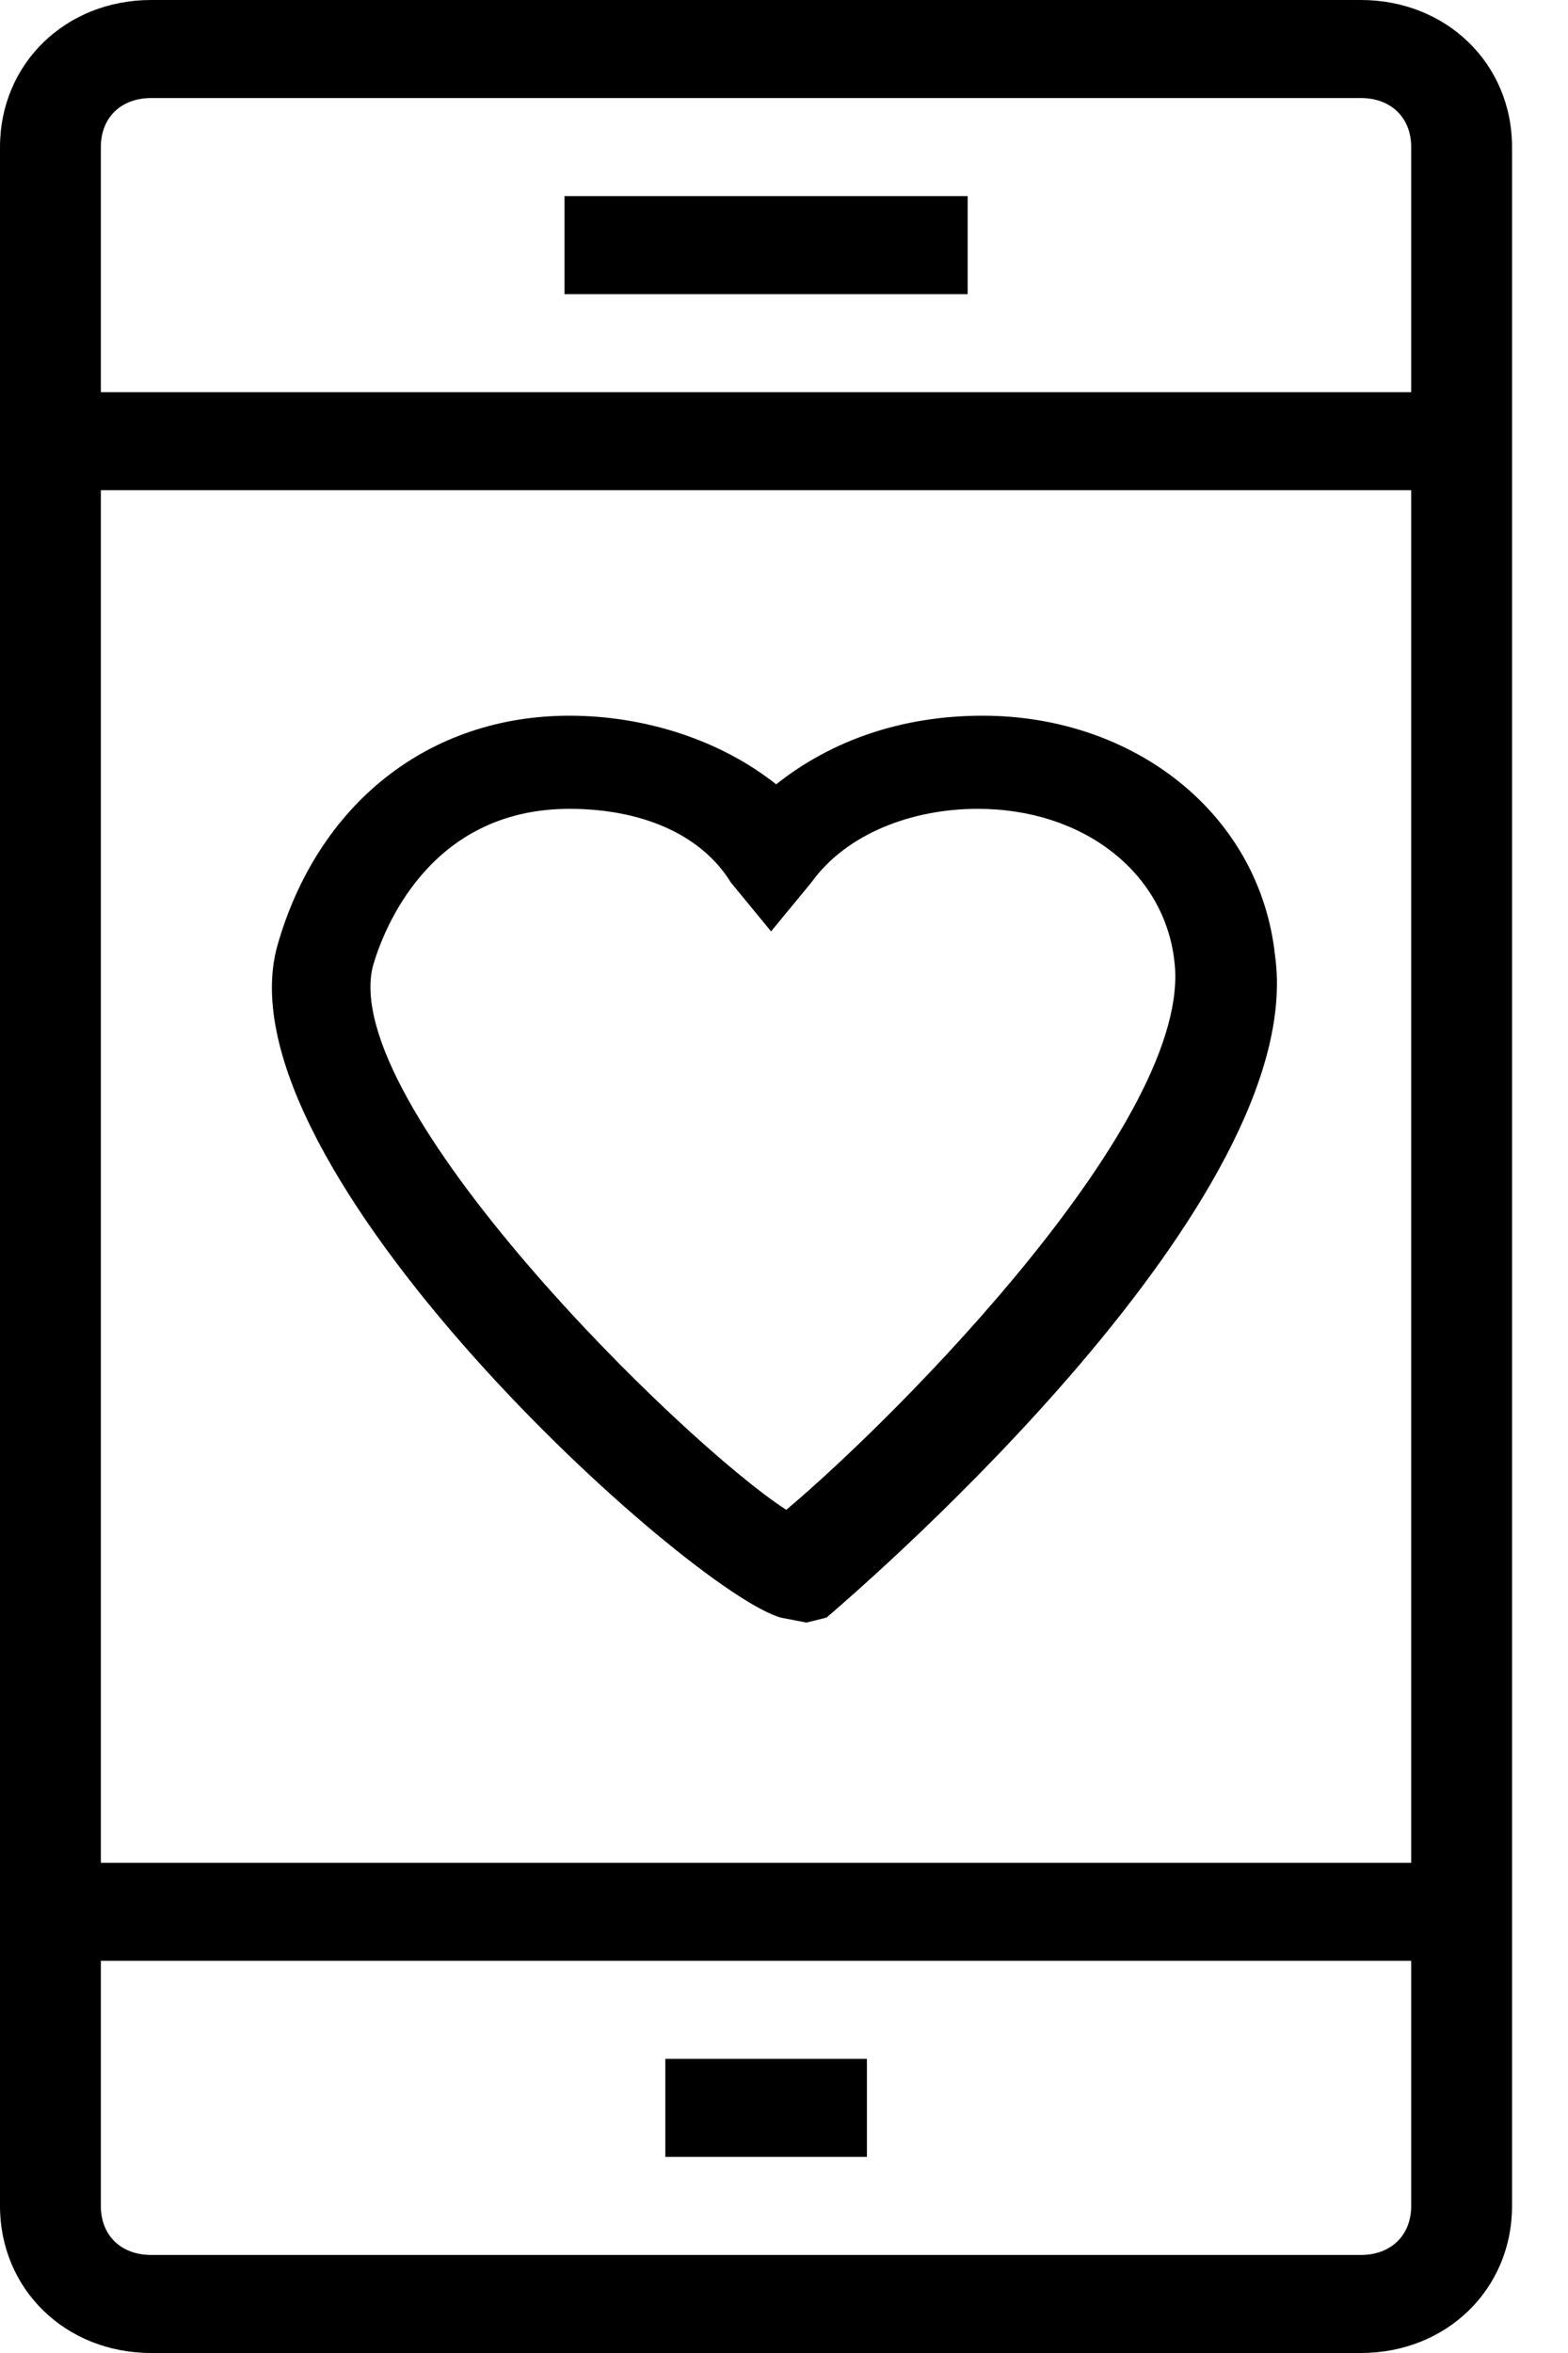
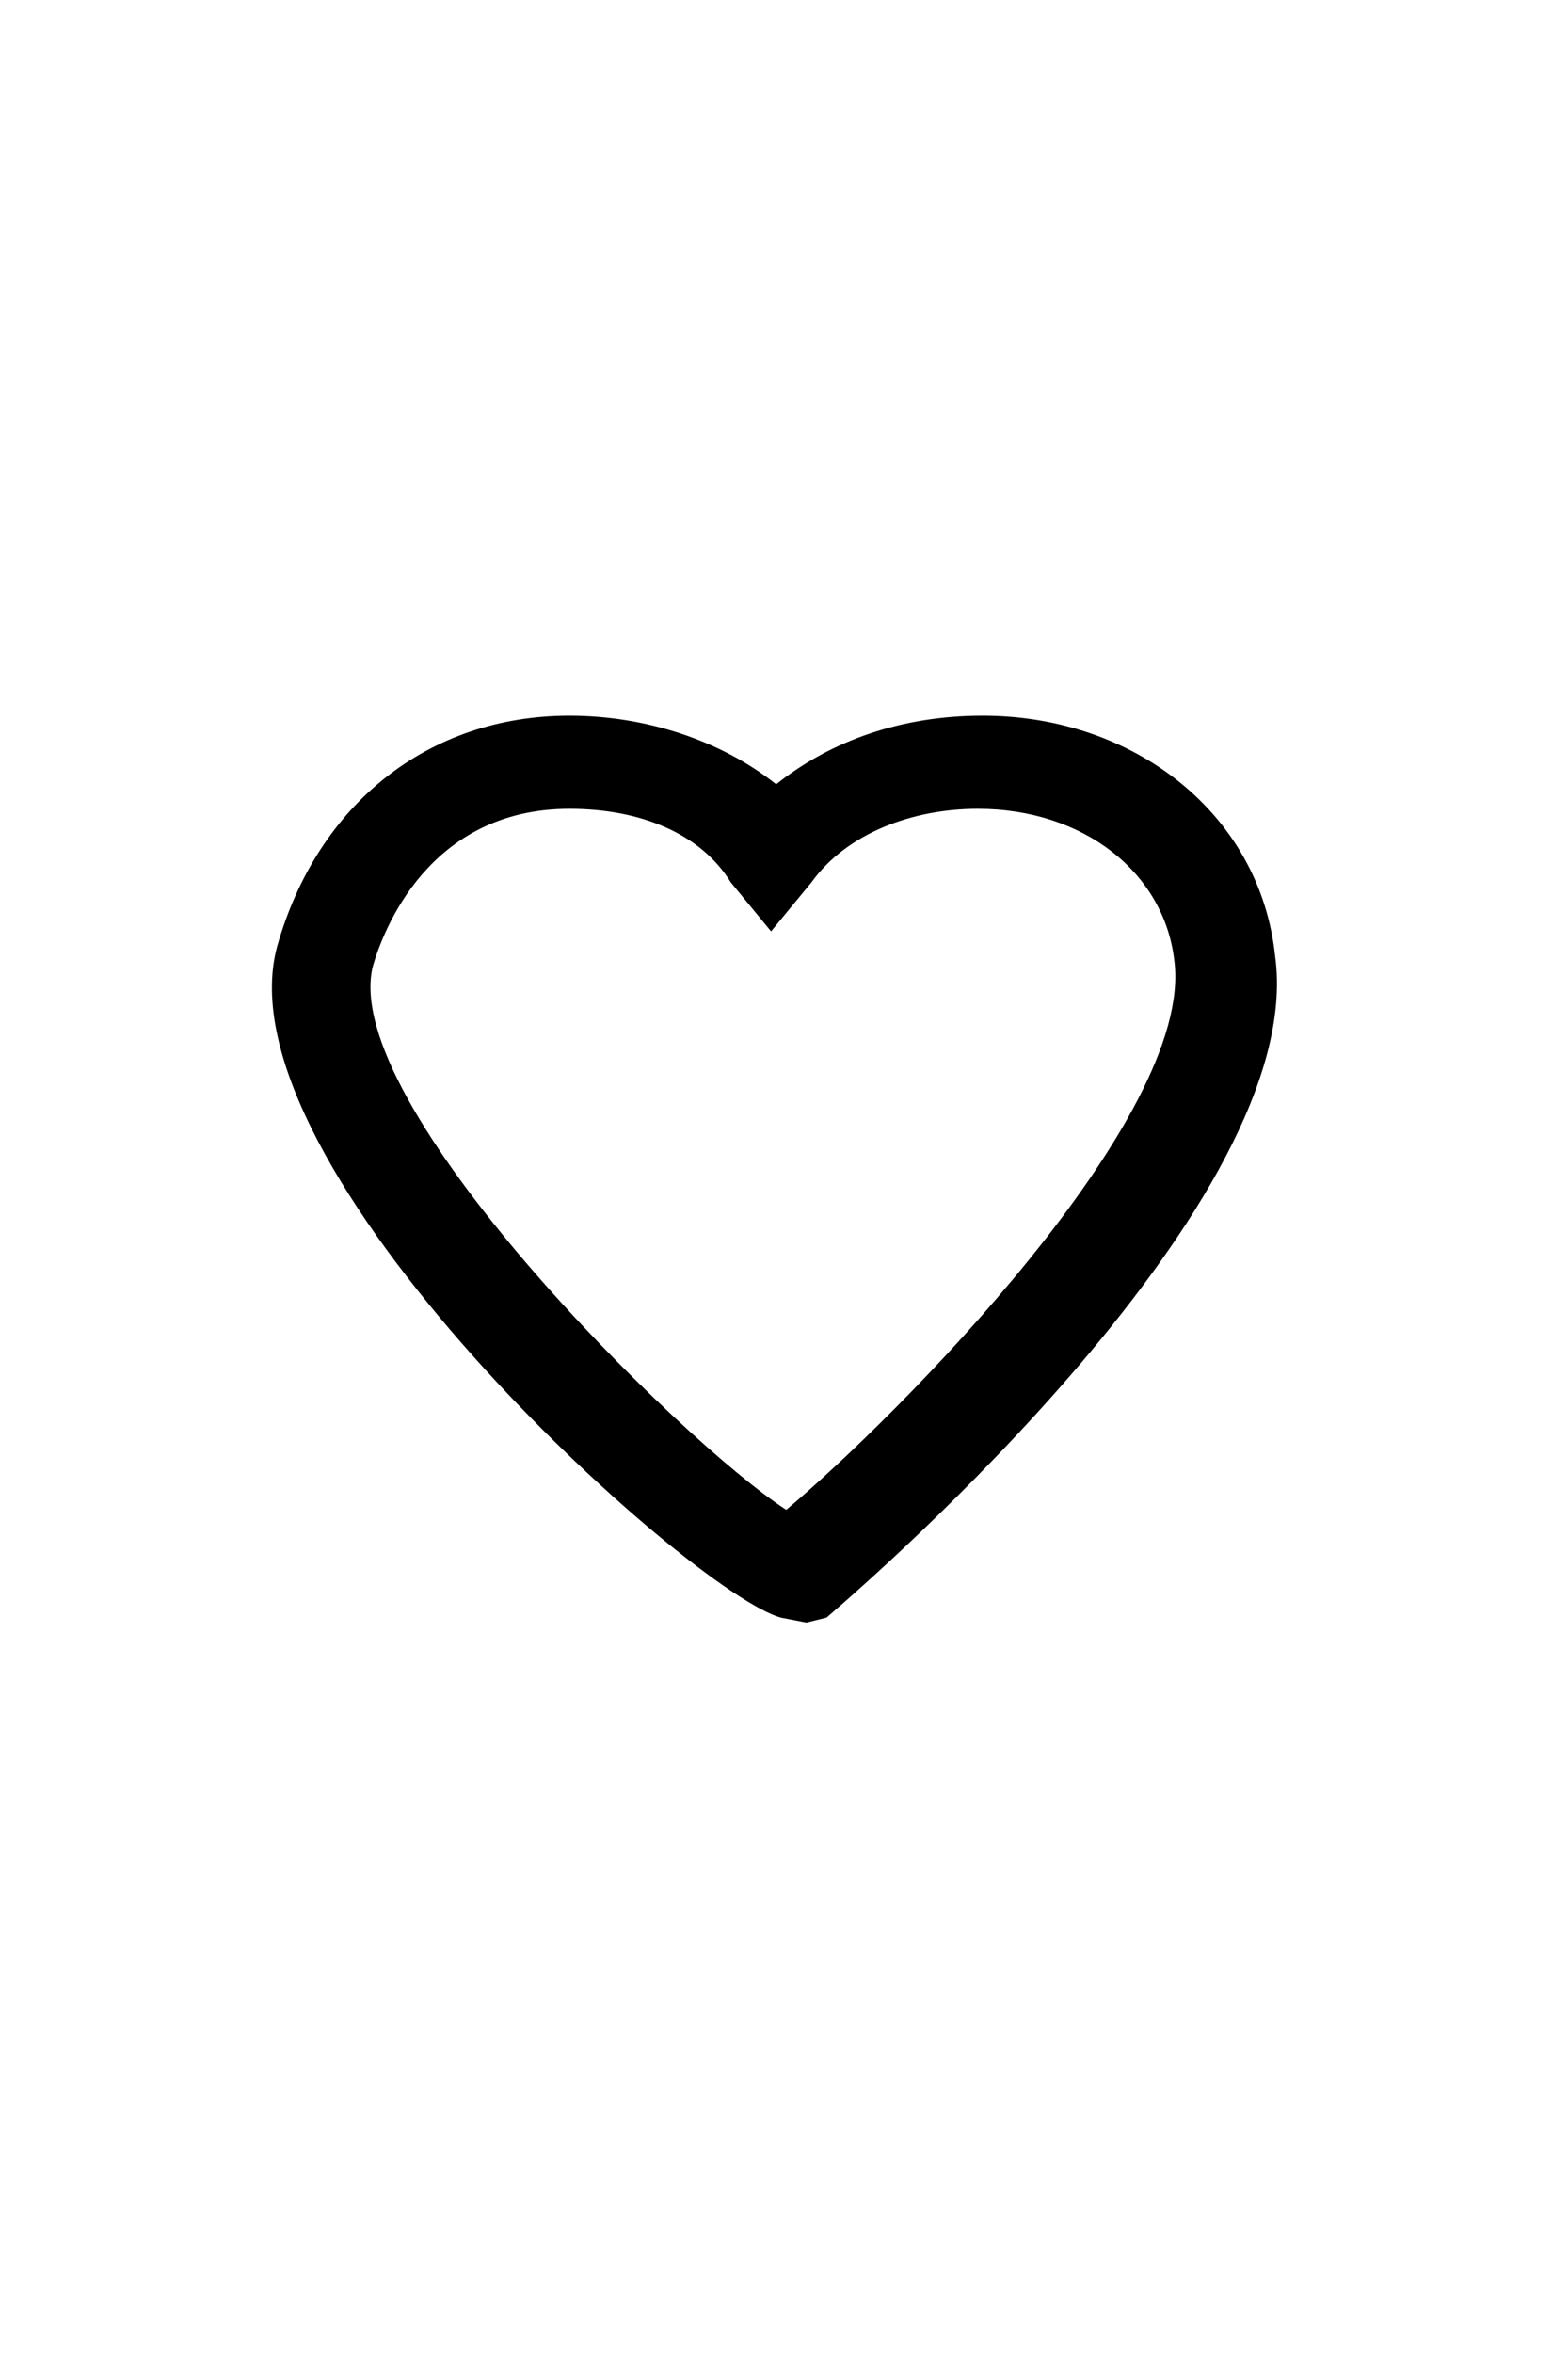
<svg xmlns="http://www.w3.org/2000/svg" width="16" height="24" viewBox="0 0 16 24" fill="none">
-   <path d="M9.874 2H5.76V3H9.874V2Z" fill="black" />
  <path fill-rule="evenodd" clip-rule="evenodd" d="M8.229 16.55L7.971 16.5C7.046 16.25 2.211 11.9 2.829 9.65C3.24 8.2 4.372 7.3 5.811 7.3C6.583 7.3 7.354 7.55 7.92 8C8.486 7.55 9.206 7.3 10.028 7.3C11.571 7.3 12.857 8.3 13.011 9.75C13.357 12.244 8.873 16.12 8.463 16.474L8.463 16.474C8.446 16.489 8.436 16.497 8.434 16.499L8.229 16.55ZM5.811 8.25C4.371 8.25 3.908 9.5 3.806 9.85C3.446 11.25 6.943 14.7 8.023 15.4C9.154 14.45 12.188 11.4 11.983 9.8C11.88 8.9 11.057 8.25 9.977 8.25C9.309 8.25 8.64 8.5 8.28 9L7.868 9.5L7.457 9C7.149 8.5 6.531 8.25 5.811 8.25L5.811 8.25Z" fill="black" />
-   <path d="M6.789 21H8.846V22H6.789V21Z" fill="black" />
-   <path fill-rule="evenodd" clip-rule="evenodd" d="M1.543 24H13.886V24C14.76 24 15.429 23.35 15.429 22.5V1.5C15.429 0.65 14.76 0 13.886 0H1.543C0.669 0 0 0.65 0 1.5V22.5C0 23.35 0.669 24 1.543 24ZM1.029 1.5C1.029 1.2 1.234 1 1.543 1H13.886C14.194 1 14.4 1.2 14.4 1.5V4H1.029V1.5ZM1.029 5H14.4V19H1.029V5ZM1.029 20H14.4V22.5C14.4 22.8 14.194 23 13.886 23H1.543C1.234 23 1.029 22.8 1.029 22.5V20Z" fill="black" />
</svg>